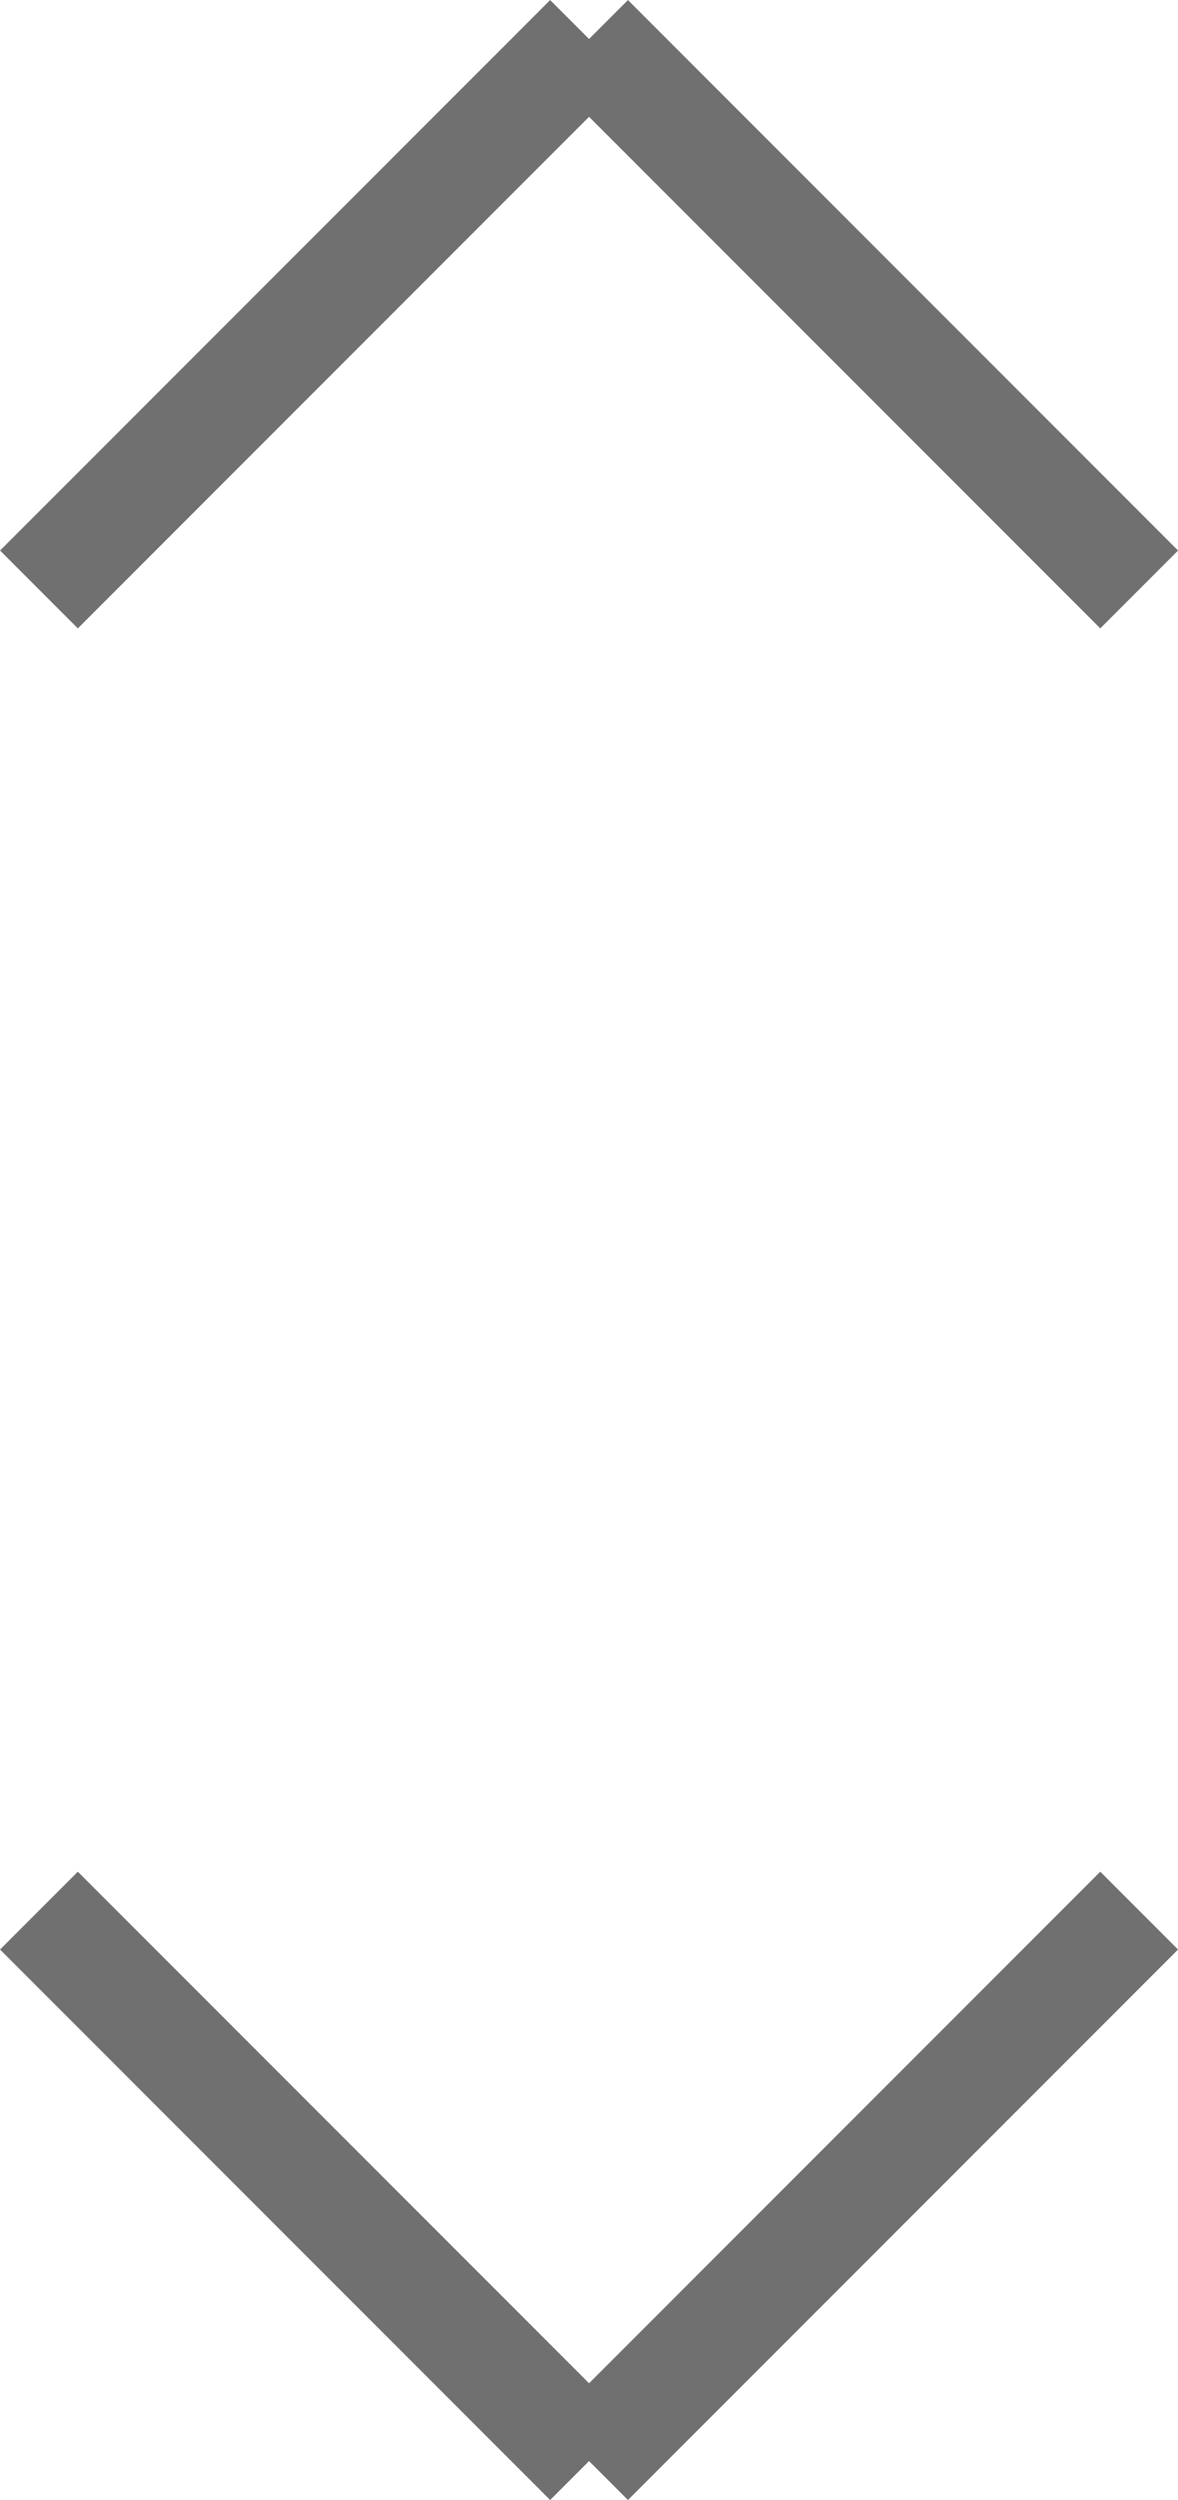
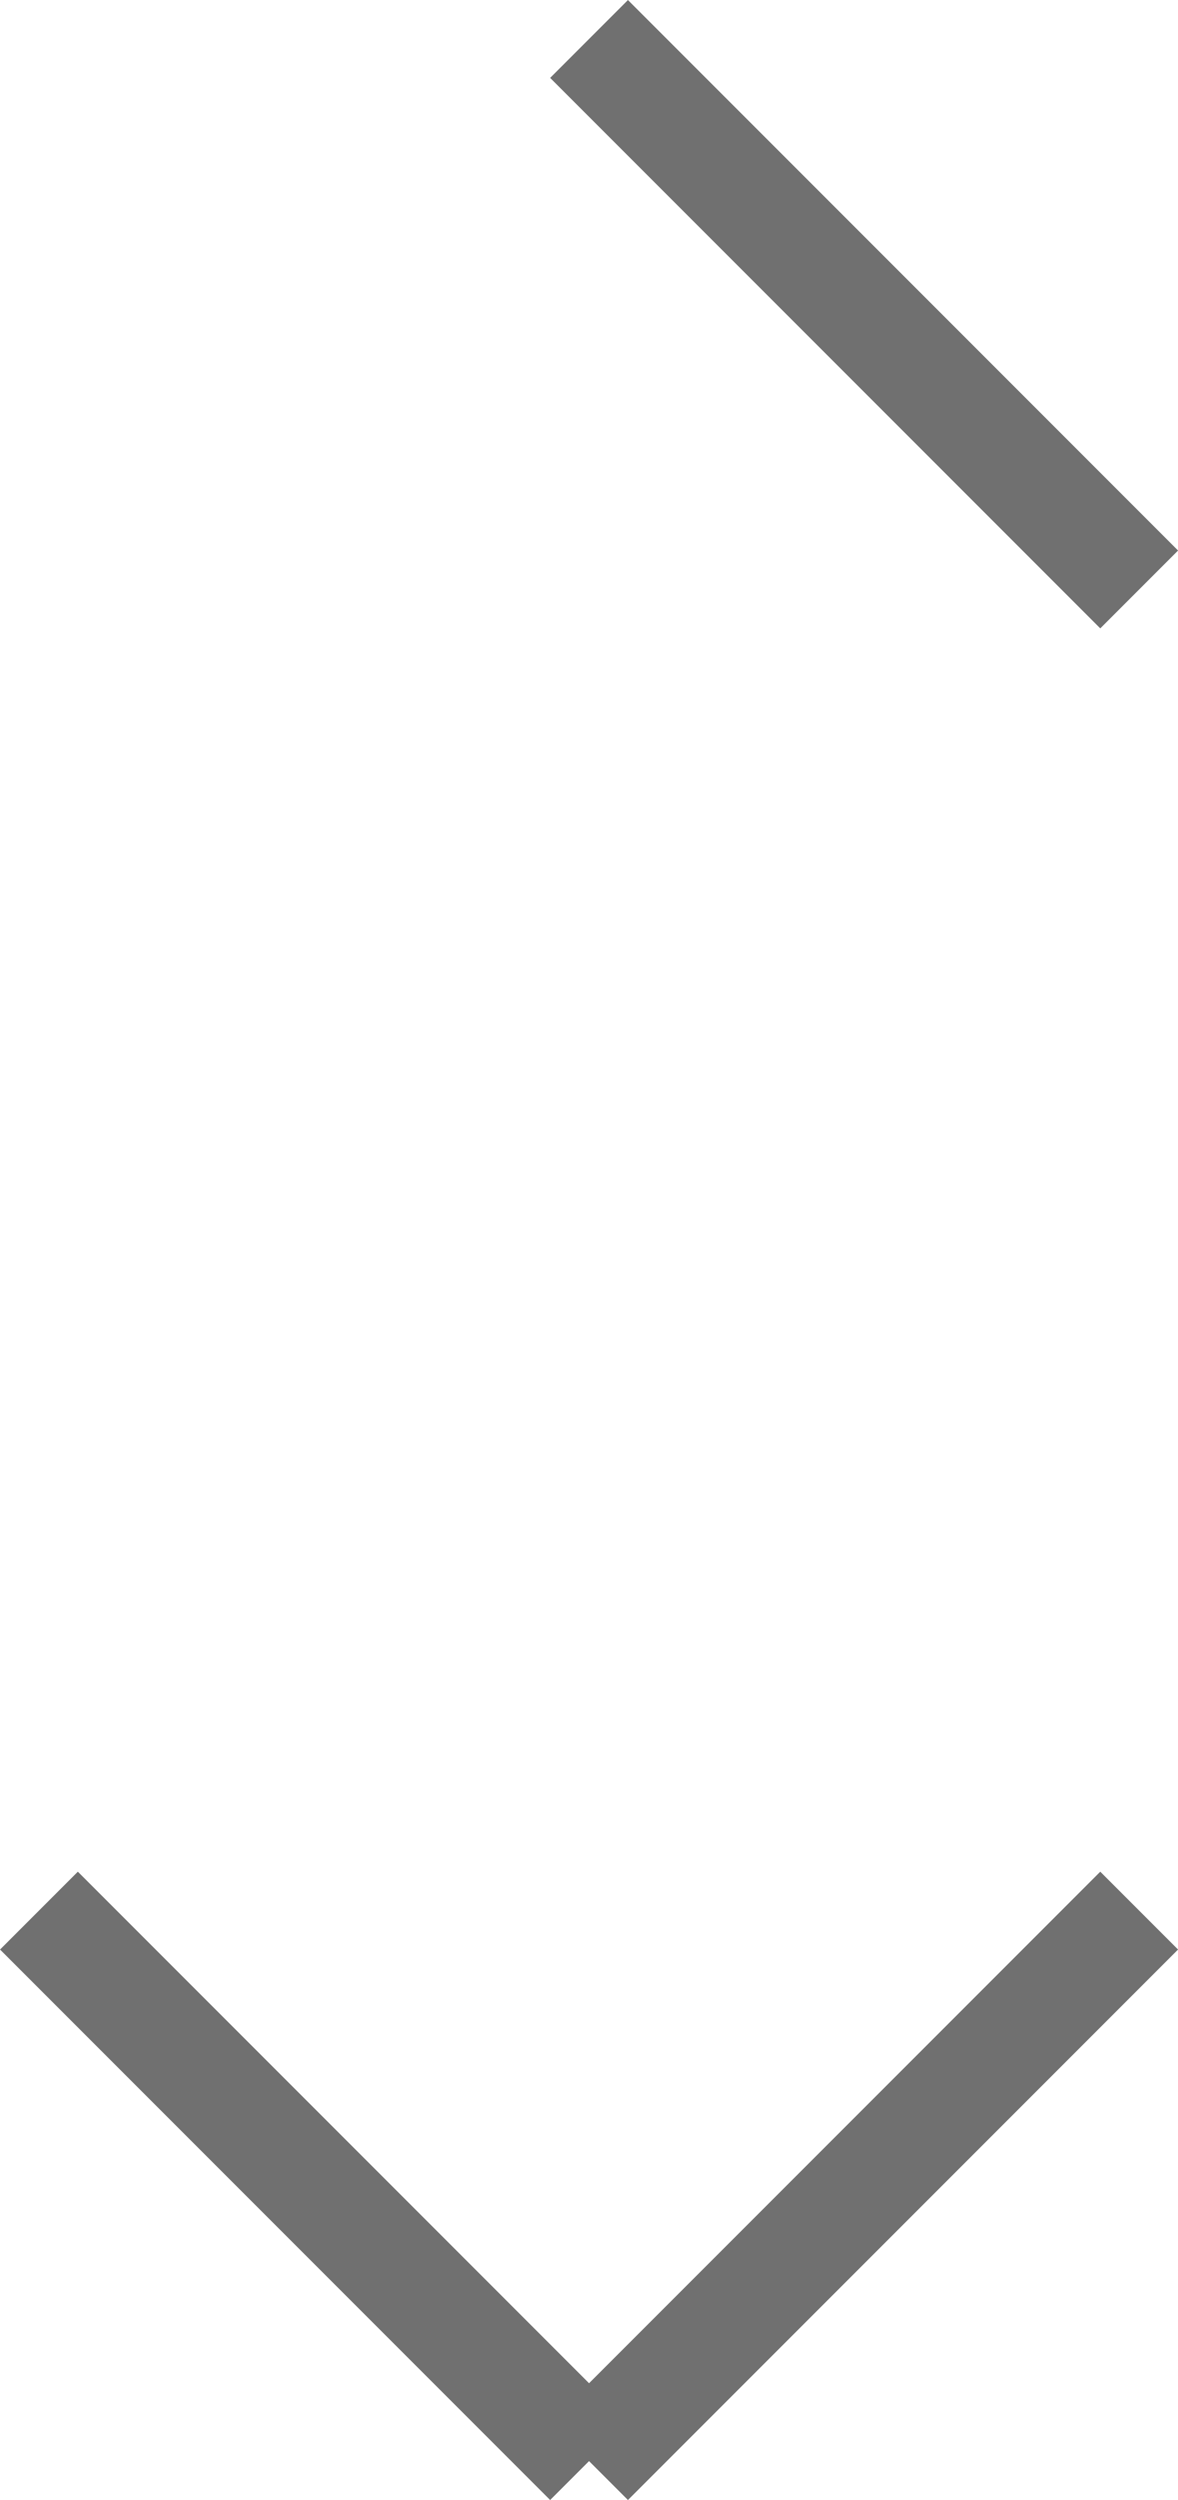
<svg xmlns="http://www.w3.org/2000/svg" width="10.707" height="22.707" viewBox="0 0 10.707 22.707">
  <g id="Flèches_Upo_Down" data-name="Flèches Upo &amp; Down" transform="translate(0.354 0.354)">
    <g id="Flèche_-_1px" data-name="Flèche - 1px" transform="translate(0 17)">
      <line id="Line_98" data-name="Line 98" x2="5" y2="5" fill="none" stroke="#707070" stroke-width="1" />
      <line id="Line_99" data-name="Line 99" x1="5" y2="5" transform="translate(5)" fill="none" stroke="#707070" stroke-width="1" />
    </g>
    <g id="Flèche_-_1px-2" data-name="Flèche - 1px" transform="translate(10 5) rotate(180)">
      <line id="Line_98-2" data-name="Line 98" x2="5" y2="5" fill="none" stroke="#707070" stroke-width="1" />
-       <line id="Line_99-2" data-name="Line 99" x1="5" y2="5" transform="translate(5)" fill="none" stroke="#707070" stroke-width="1" />
    </g>
  </g>
</svg>